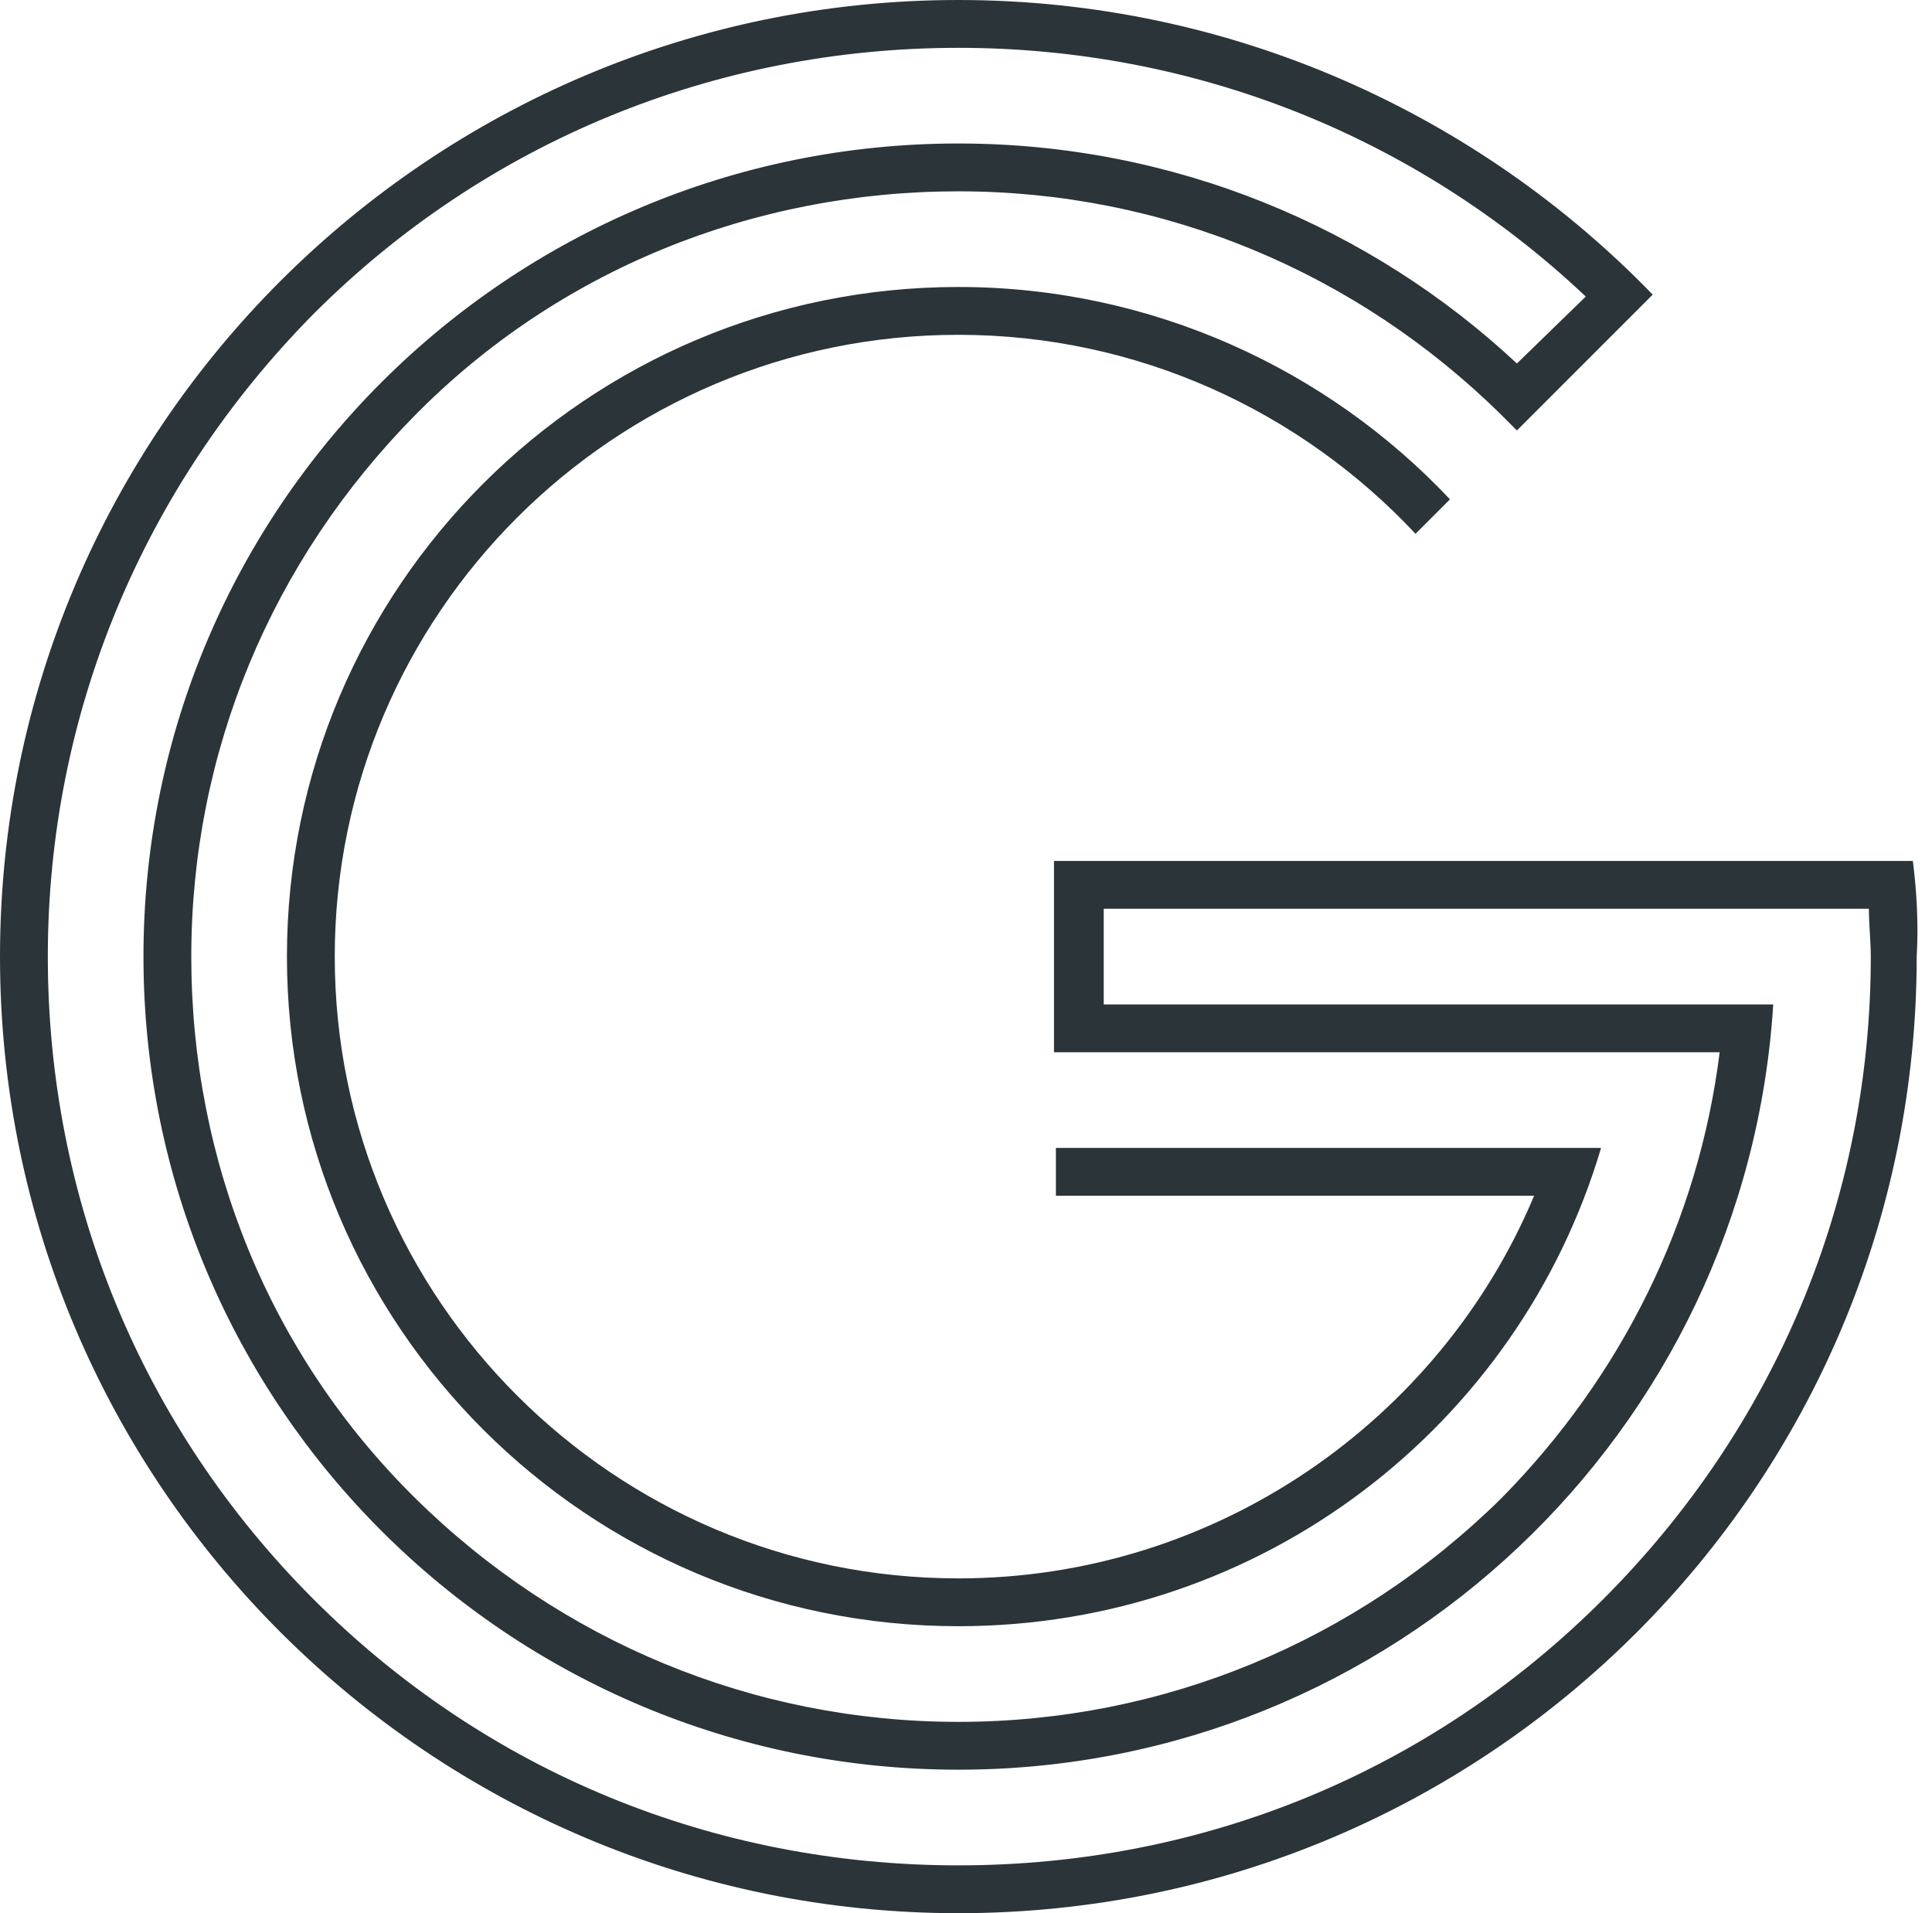
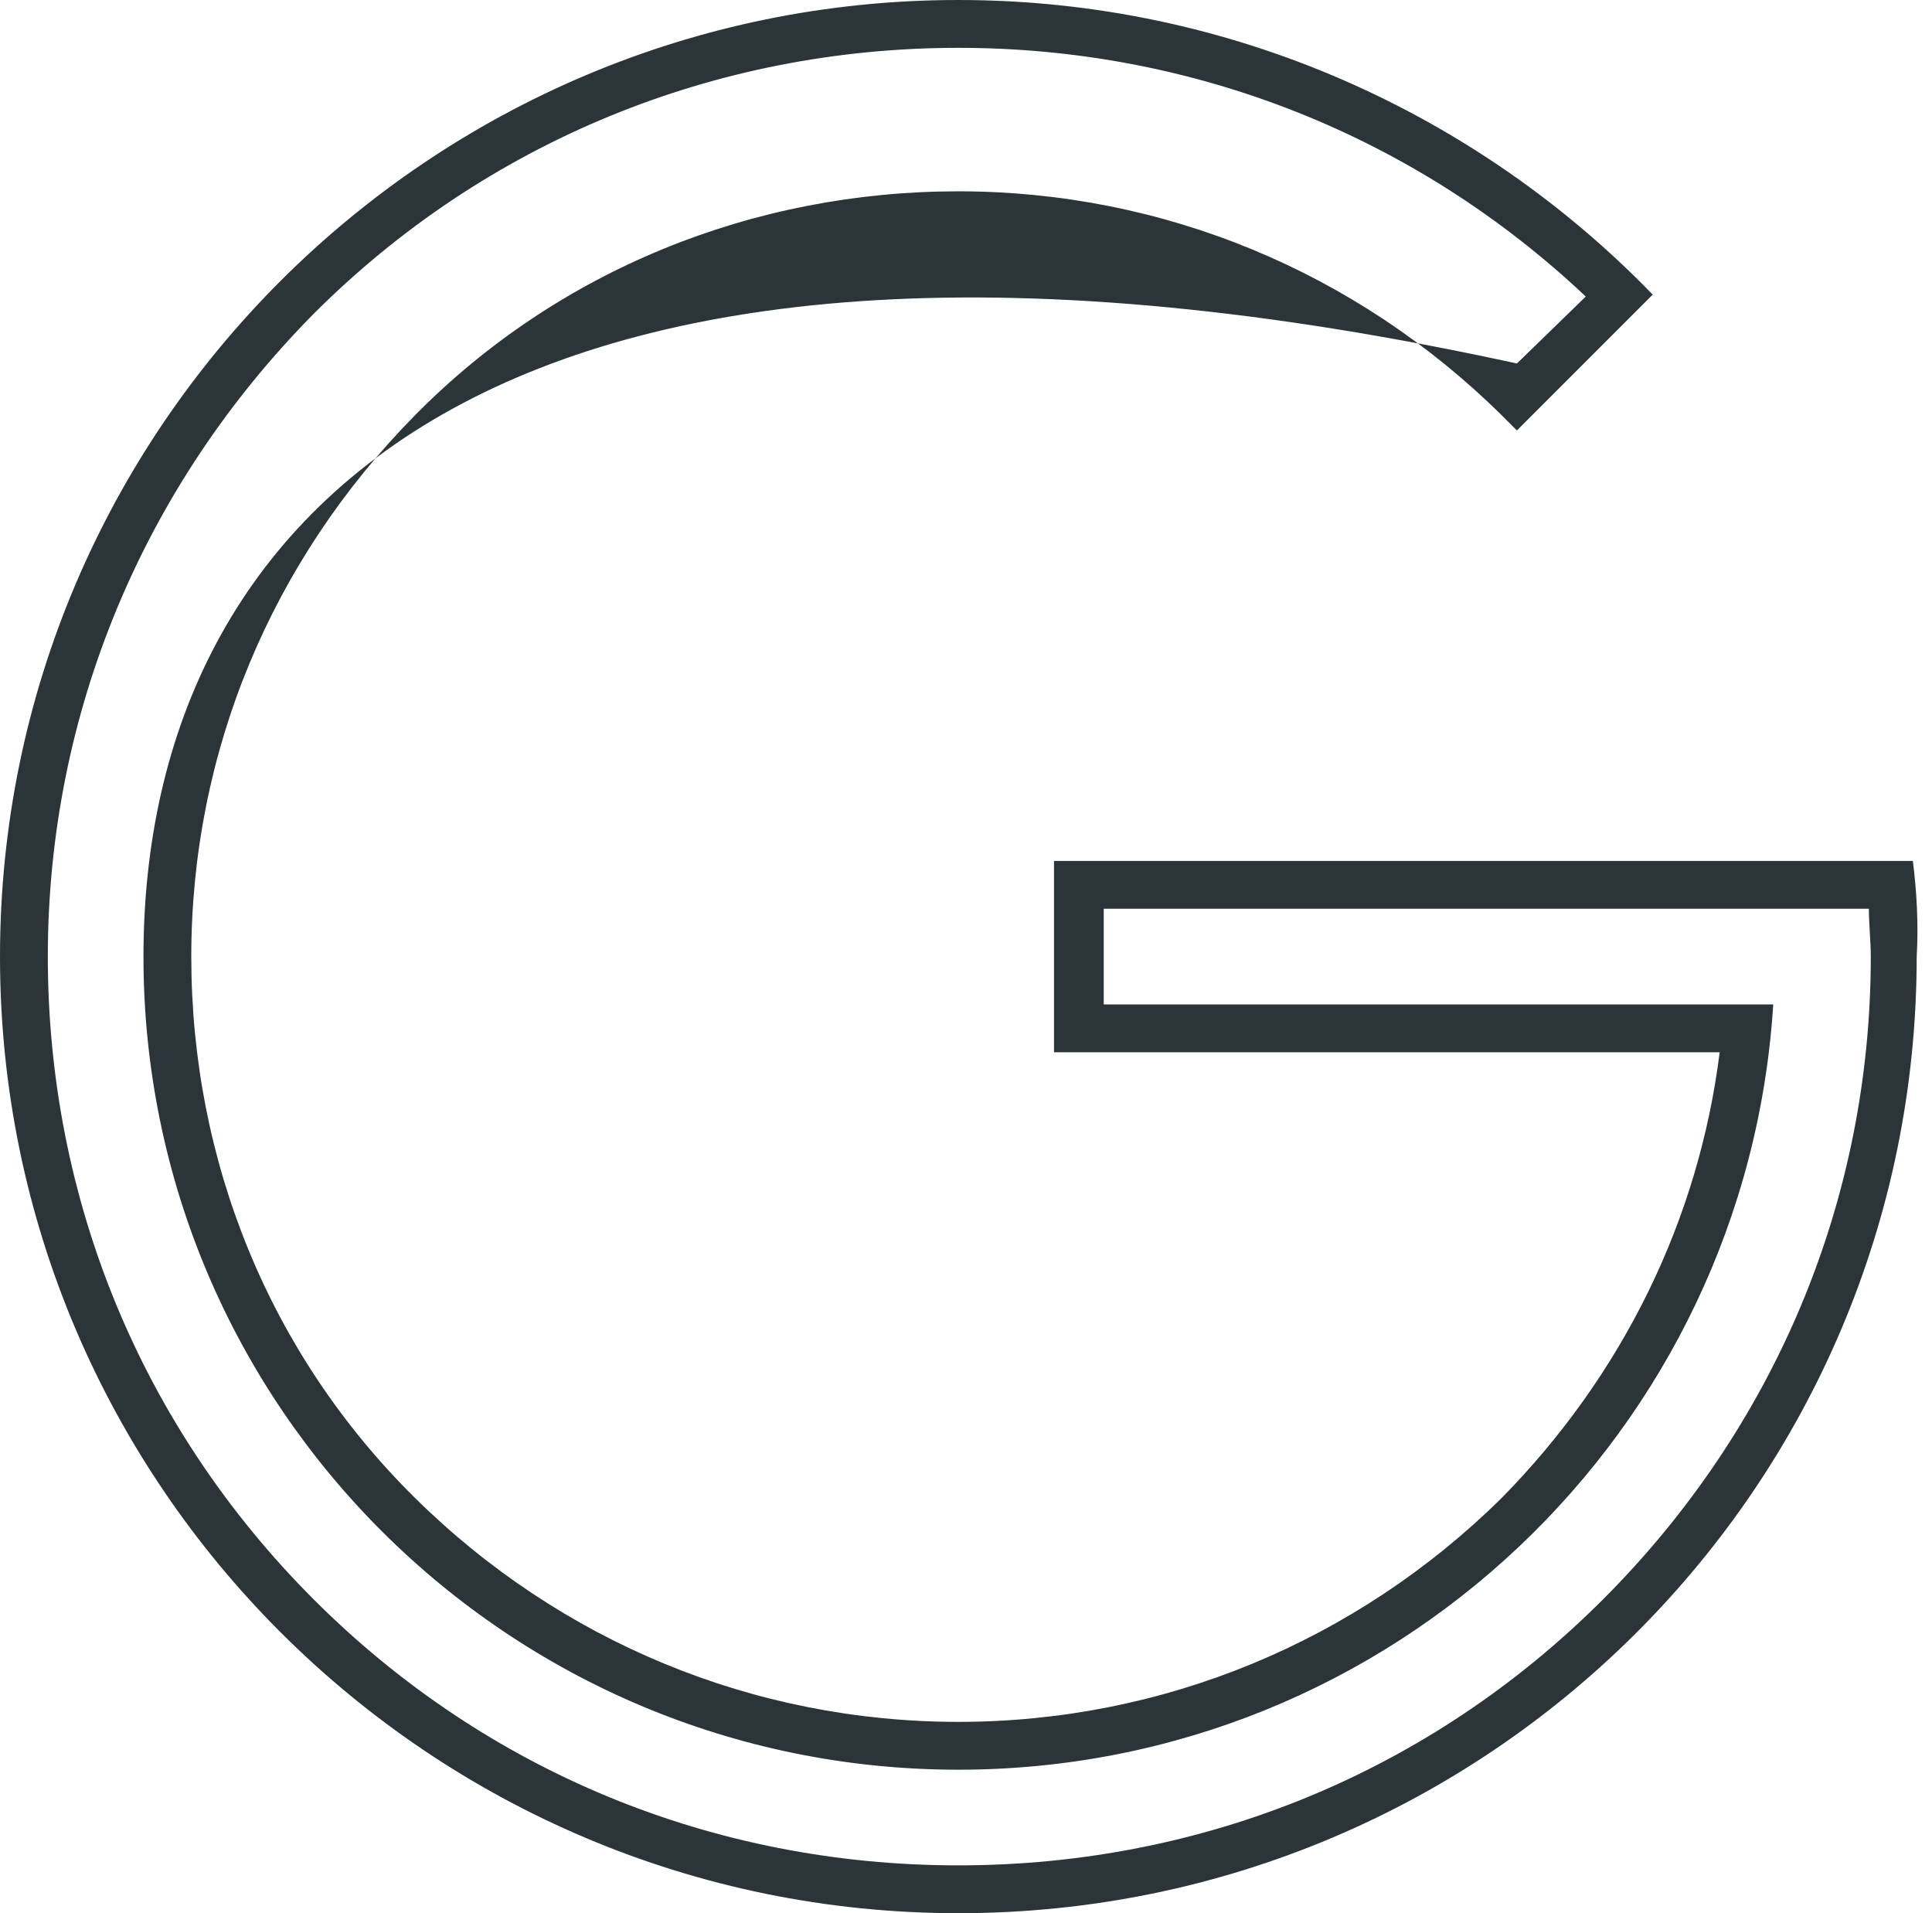
<svg xmlns="http://www.w3.org/2000/svg" version="1.1" id="Ebene_1" x="0px" y="0px" viewBox="0 0 101 100" style="enable-background:new 0 0 101 100;" xml:space="preserve">
  <style type="text/css">
	.st0{fill:#2B3438;}
</style>
  <g id="Startseite">
    <g id="Home-desktop" transform="translate(-172, -40)">
      <g id="brand-logo-large" transform="translate(172, 40)">
-         <path id="Path" class="st0" d="M82.5,60h-1.4h-5.9H57.7h-2.5v2.5h25c-4.9,11.7-16.6,20-30.1,20c-18,0-32.6-14.6-32.6-32.5     s14.6-32.5,32.6-32.5c9.4,0,17.9,4,23.9,10.4l1.8-1.8C69.4,19.3,60.2,15,50.1,15C30.7,15,15,30.7,15,50s15.7,35,35.1,35     C66,85,79.4,74.5,83.7,60H82.5z" />
-         <path id="Shape" class="st0" d="M100,45h-2.5l0,0H55.1v10h34.8c-1.1,8.8-5.1,16.9-11.4,23.3C70.9,85.8,60.8,90,50.1,90     s-20.8-4.2-28.4-11.7S10,60.7,10,50s4.2-20.7,11.7-28.3S39.4,10,50.1,10s20.8,4.2,28.4,11.7c0.3,0.3,0.6,0.6,0.8,0.8l0,0l5.3-5.3     l0,0l1.8-1.8C77.3,6,64.4,0,50.1,0C22.5,0,0,22.4,0,50c0,27.6,22.5,50,50.1,50c27.7,0,50.1-22.4,50.1-50     C100.3,48.3,100.2,46.6,100,45z M83.8,83.6c-9,9-20.9,13.9-33.7,13.9s-24.7-4.9-33.7-13.9S2.5,62.7,2.5,50s5-24.6,13.9-33.6     c9-9,21-13.9,33.7-13.9c12.3,0,23.9,4.6,32.8,13L79.3,19C71.7,11.9,61.4,7.5,50.1,7.5C26.6,7.5,7.5,26.5,7.5,50     c0,23.5,19.1,42.5,42.6,42.5c22.7,0,41.2-17.7,42.6-40h-0.8h-1.7H57.7v-5h40c0,0.8,0.1,1.7,0.1,2.5     C97.8,62.7,92.8,74.6,83.8,83.6z" />
+         <path id="Shape" class="st0" d="M100,45h-2.5l0,0H55.1v10h34.8c-1.1,8.8-5.1,16.9-11.4,23.3C70.9,85.8,60.8,90,50.1,90     s-20.8-4.2-28.4-11.7S10,60.7,10,50s4.2-20.7,11.7-28.3S39.4,10,50.1,10s20.8,4.2,28.4,11.7c0.3,0.3,0.6,0.6,0.8,0.8l0,0l5.3-5.3     l0,0l1.8-1.8C77.3,6,64.4,0,50.1,0C22.5,0,0,22.4,0,50c0,27.6,22.5,50,50.1,50c27.7,0,50.1-22.4,50.1-50     C100.3,48.3,100.2,46.6,100,45z M83.8,83.6c-9,9-20.9,13.9-33.7,13.9s-24.7-4.9-33.7-13.9S2.5,62.7,2.5,50s5-24.6,13.9-33.6     c9-9,21-13.9,33.7-13.9c12.3,0,23.9,4.6,32.8,13L79.3,19C26.6,7.5,7.5,26.5,7.5,50     c0,23.5,19.1,42.5,42.6,42.5c22.7,0,41.2-17.7,42.6-40h-0.8h-1.7H57.7v-5h40c0,0.8,0.1,1.7,0.1,2.5     C97.8,62.7,92.8,74.6,83.8,83.6z" />
      </g>
    </g>
  </g>
</svg>